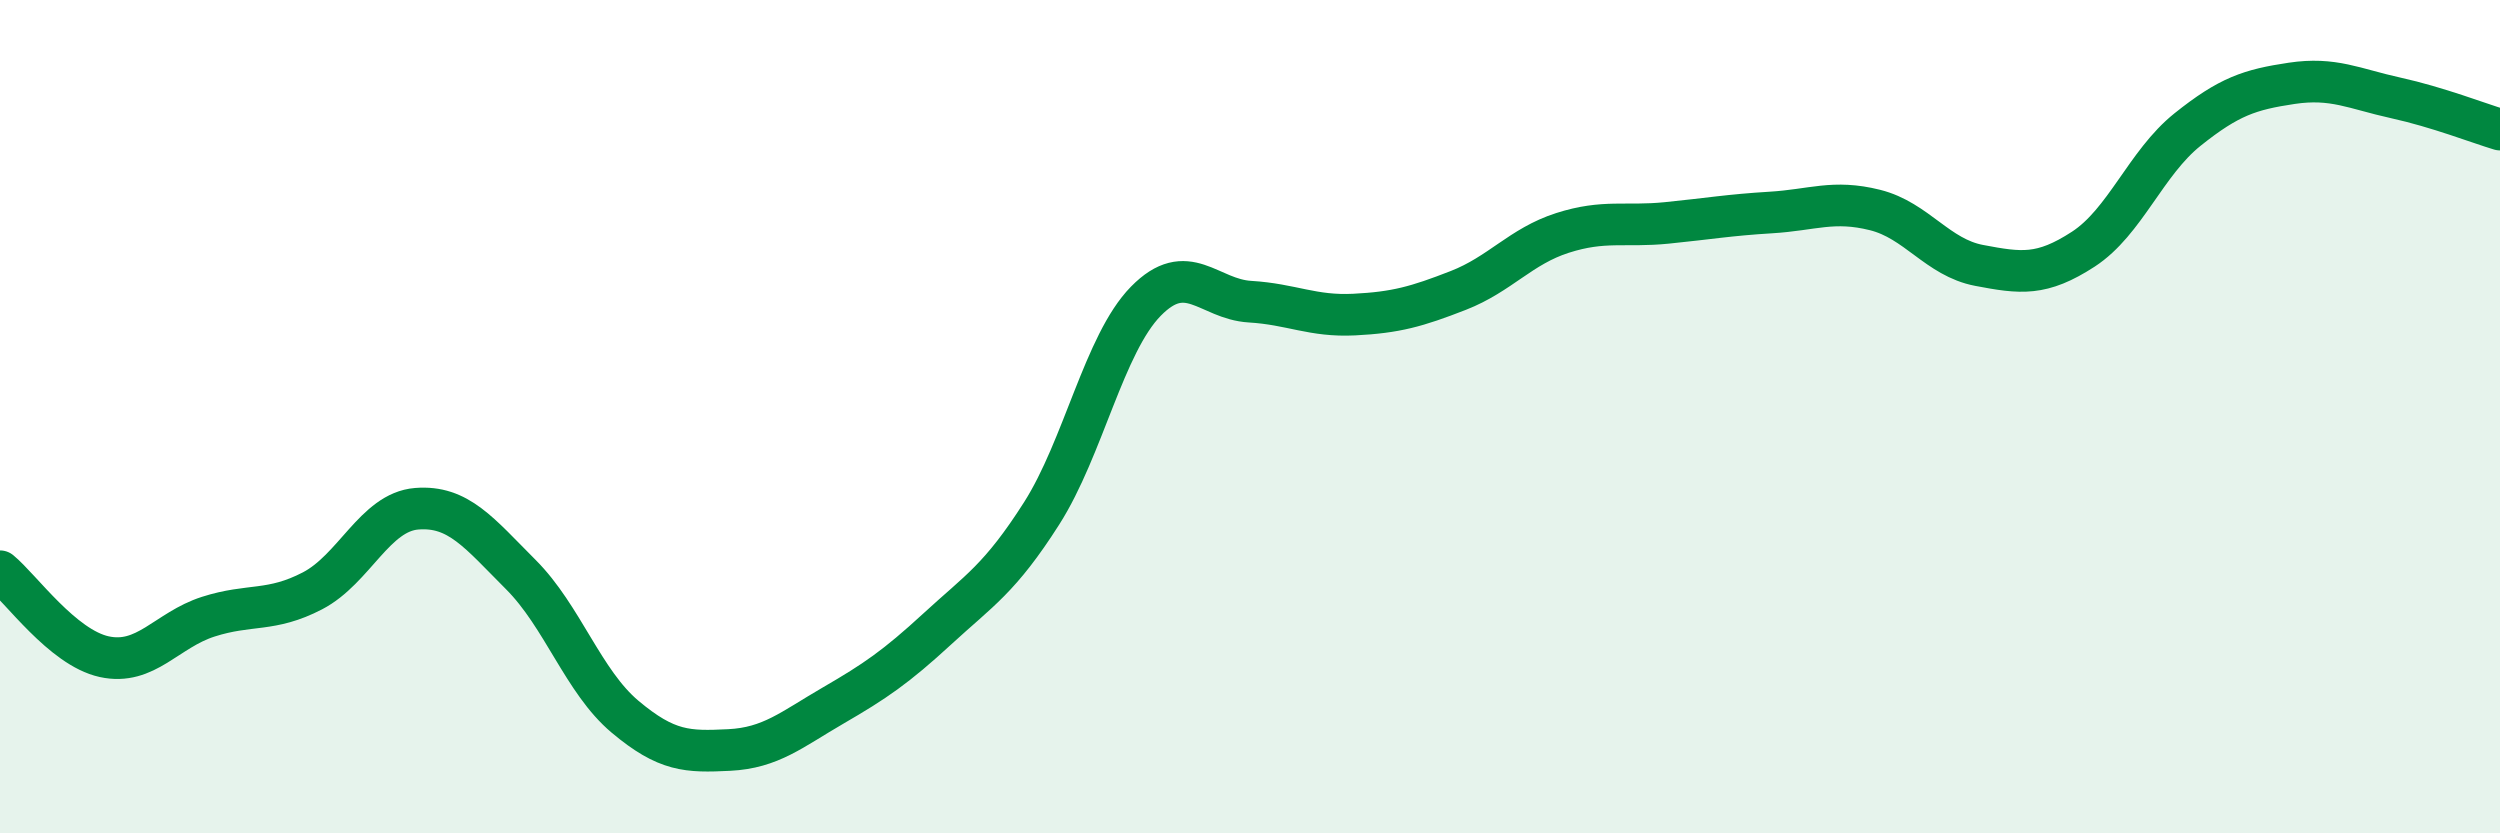
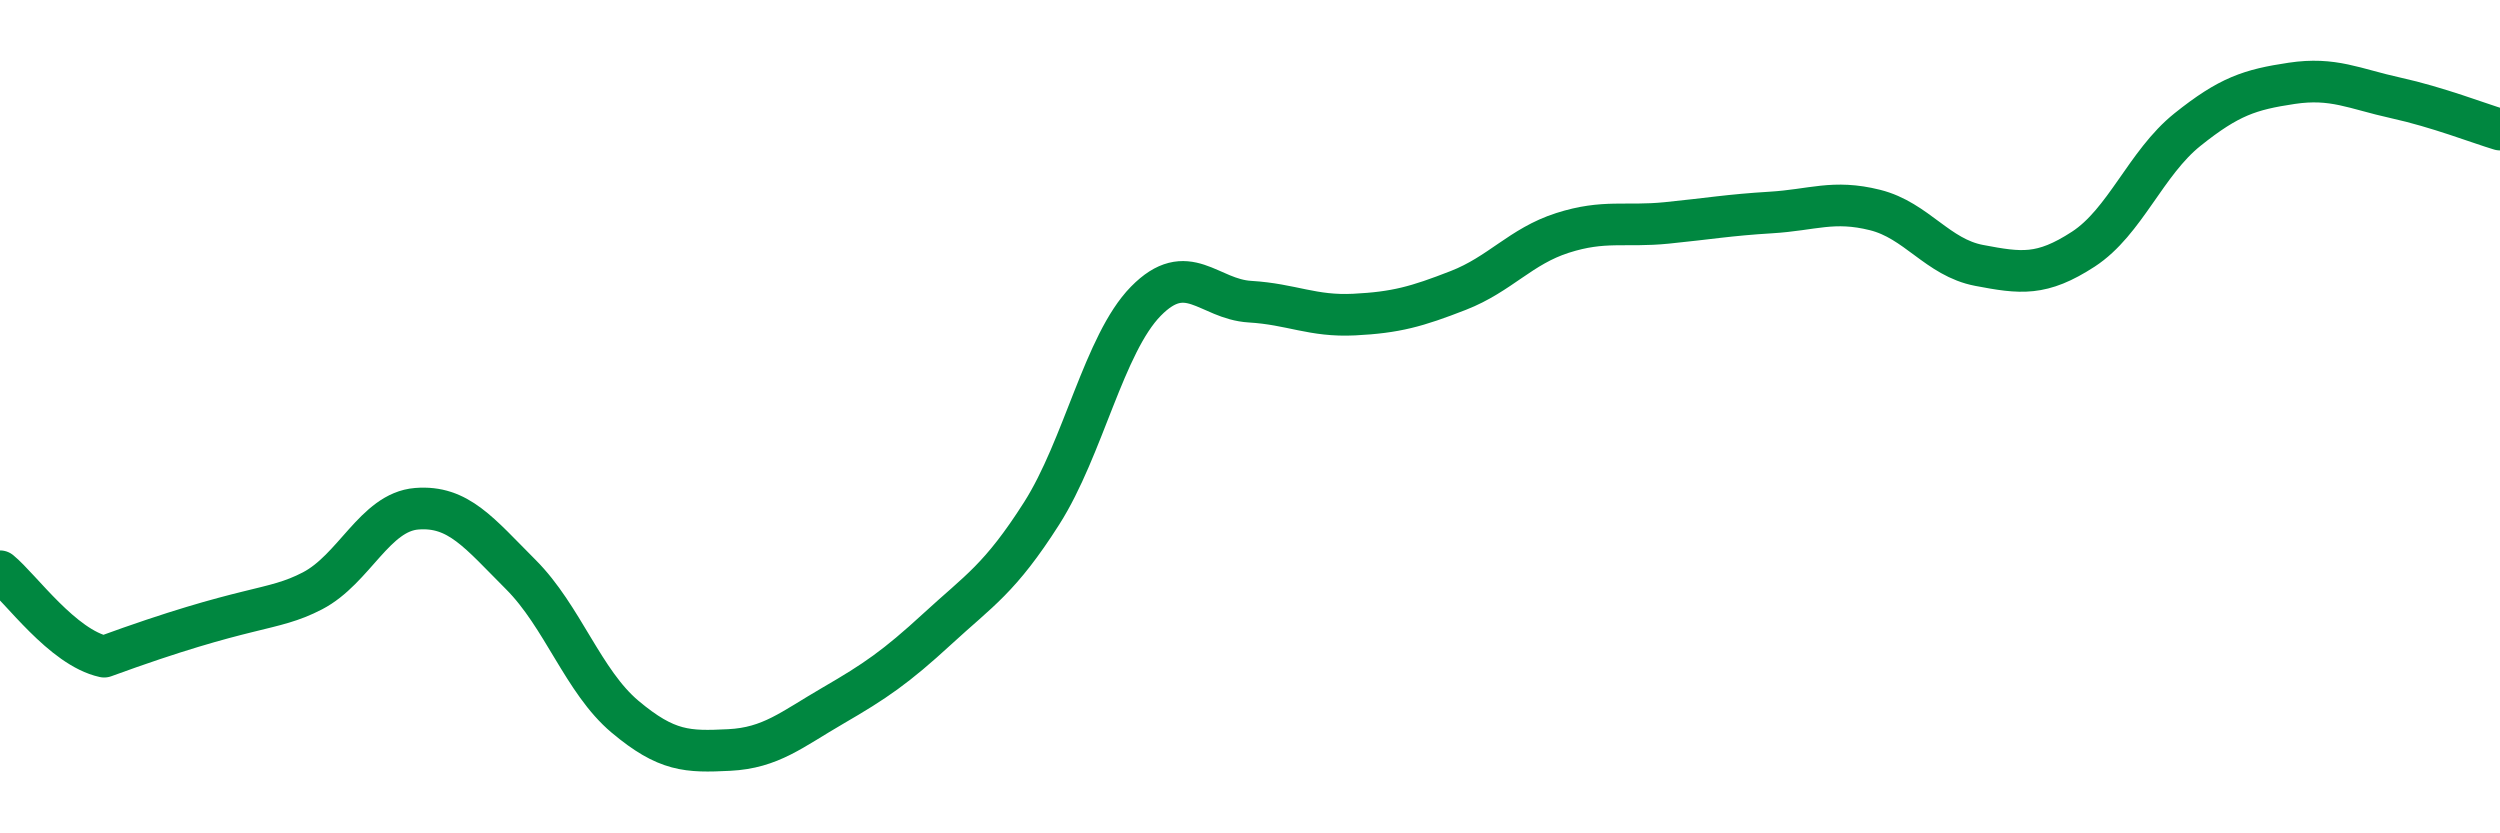
<svg xmlns="http://www.w3.org/2000/svg" width="60" height="20" viewBox="0 0 60 20">
-   <path d="M 0,13.71 C 0.5,14.12 1.5,15.54 2.5,15.76 C 3.5,15.98 4,15.12 5,14.8 C 6,14.48 6.5,14.7 7.5,14.18 C 8.5,13.66 9,12.29 10,12.21 C 11,12.13 11.5,12.79 12.5,13.79 C 13.5,14.79 14,16.36 15,17.2 C 16,18.04 16.5,18.05 17.5,18 C 18.5,17.95 19,17.51 20,16.93 C 21,16.35 21.5,16.01 22.5,15.09 C 23.5,14.17 24,13.89 25,12.32 C 26,10.75 26.5,8.25 27.5,7.23 C 28.5,6.21 29,7.18 30,7.24 C 31,7.3 31.5,7.6 32.5,7.55 C 33.5,7.5 34,7.36 35,6.97 C 36,6.58 36.5,5.91 37.5,5.59 C 38.5,5.27 39,5.45 40,5.35 C 41,5.25 41.5,5.16 42.5,5.1 C 43.5,5.04 44,4.79 45,5.04 C 46,5.29 46.5,6.18 47.5,6.37 C 48.5,6.56 49,6.63 50,5.98 C 51,5.33 51.5,3.91 52.5,3.11 C 53.5,2.31 54,2.15 55,2 C 56,1.85 56.5,2.13 57.5,2.35 C 58.5,2.57 59.5,2.96 60,3.11L60 20L0 20Z" fill="#008740" opacity="0.1" stroke-linecap="round" stroke-linejoin="round" />
-   <path d="M 0,13.71 C 0.5,14.12 1.5,15.54 2.5,15.76 C 3.5,15.98 4,15.12 5,14.8 C 6,14.48 6.5,14.7 7.5,14.18 C 8.5,13.66 9,12.29 10,12.21 C 11,12.13 11.5,12.79 12.5,13.79 C 13.5,14.79 14,16.36 15,17.2 C 16,18.04 16.5,18.05 17.5,18 C 18.5,17.95 19,17.51 20,16.93 C 21,16.35 21.5,16.01 22.5,15.09 C 23.5,14.17 24,13.89 25,12.32 C 26,10.75 26.5,8.25 27.5,7.23 C 28.5,6.21 29,7.18 30,7.24 C 31,7.3 31.5,7.6 32.5,7.55 C 33.5,7.5 34,7.36 35,6.97 C 36,6.58 36.5,5.91 37.5,5.59 C 38.5,5.27 39,5.45 40,5.35 C 41,5.25 41.5,5.16 42.5,5.1 C 43.5,5.04 44,4.79 45,5.04 C 46,5.29 46.5,6.18 47.5,6.37 C 48.5,6.56 49,6.63 50,5.98 C 51,5.33 51.5,3.91 52.5,3.11 C 53.5,2.31 54,2.15 55,2 C 56,1.85 56.5,2.13 57.5,2.35 C 58.5,2.57 59.5,2.96 60,3.11" stroke="#008740" stroke-width="1" fill="none" stroke-linecap="round" stroke-linejoin="round" />
+   <path d="M 0,13.71 C 0.5,14.12 1.5,15.54 2.5,15.76 C 6,14.48 6.5,14.7 7.5,14.18 C 8.5,13.66 9,12.29 10,12.21 C 11,12.13 11.5,12.79 12.5,13.79 C 13.5,14.79 14,16.36 15,17.2 C 16,18.04 16.5,18.05 17.5,18 C 18.5,17.95 19,17.51 20,16.93 C 21,16.35 21.5,16.01 22.5,15.09 C 23.5,14.17 24,13.89 25,12.32 C 26,10.75 26.5,8.25 27.5,7.23 C 28.5,6.21 29,7.18 30,7.24 C 31,7.3 31.5,7.6 32.5,7.55 C 33.5,7.5 34,7.36 35,6.97 C 36,6.58 36.5,5.91 37.5,5.59 C 38.5,5.27 39,5.45 40,5.35 C 41,5.25 41.5,5.16 42.5,5.1 C 43.5,5.04 44,4.79 45,5.04 C 46,5.29 46.5,6.18 47.5,6.37 C 48.5,6.56 49,6.63 50,5.98 C 51,5.33 51.5,3.91 52.5,3.11 C 53.5,2.31 54,2.15 55,2 C 56,1.85 56.5,2.13 57.5,2.35 C 58.5,2.57 59.5,2.96 60,3.11" stroke="#008740" stroke-width="1" fill="none" stroke-linecap="round" stroke-linejoin="round" />
</svg>